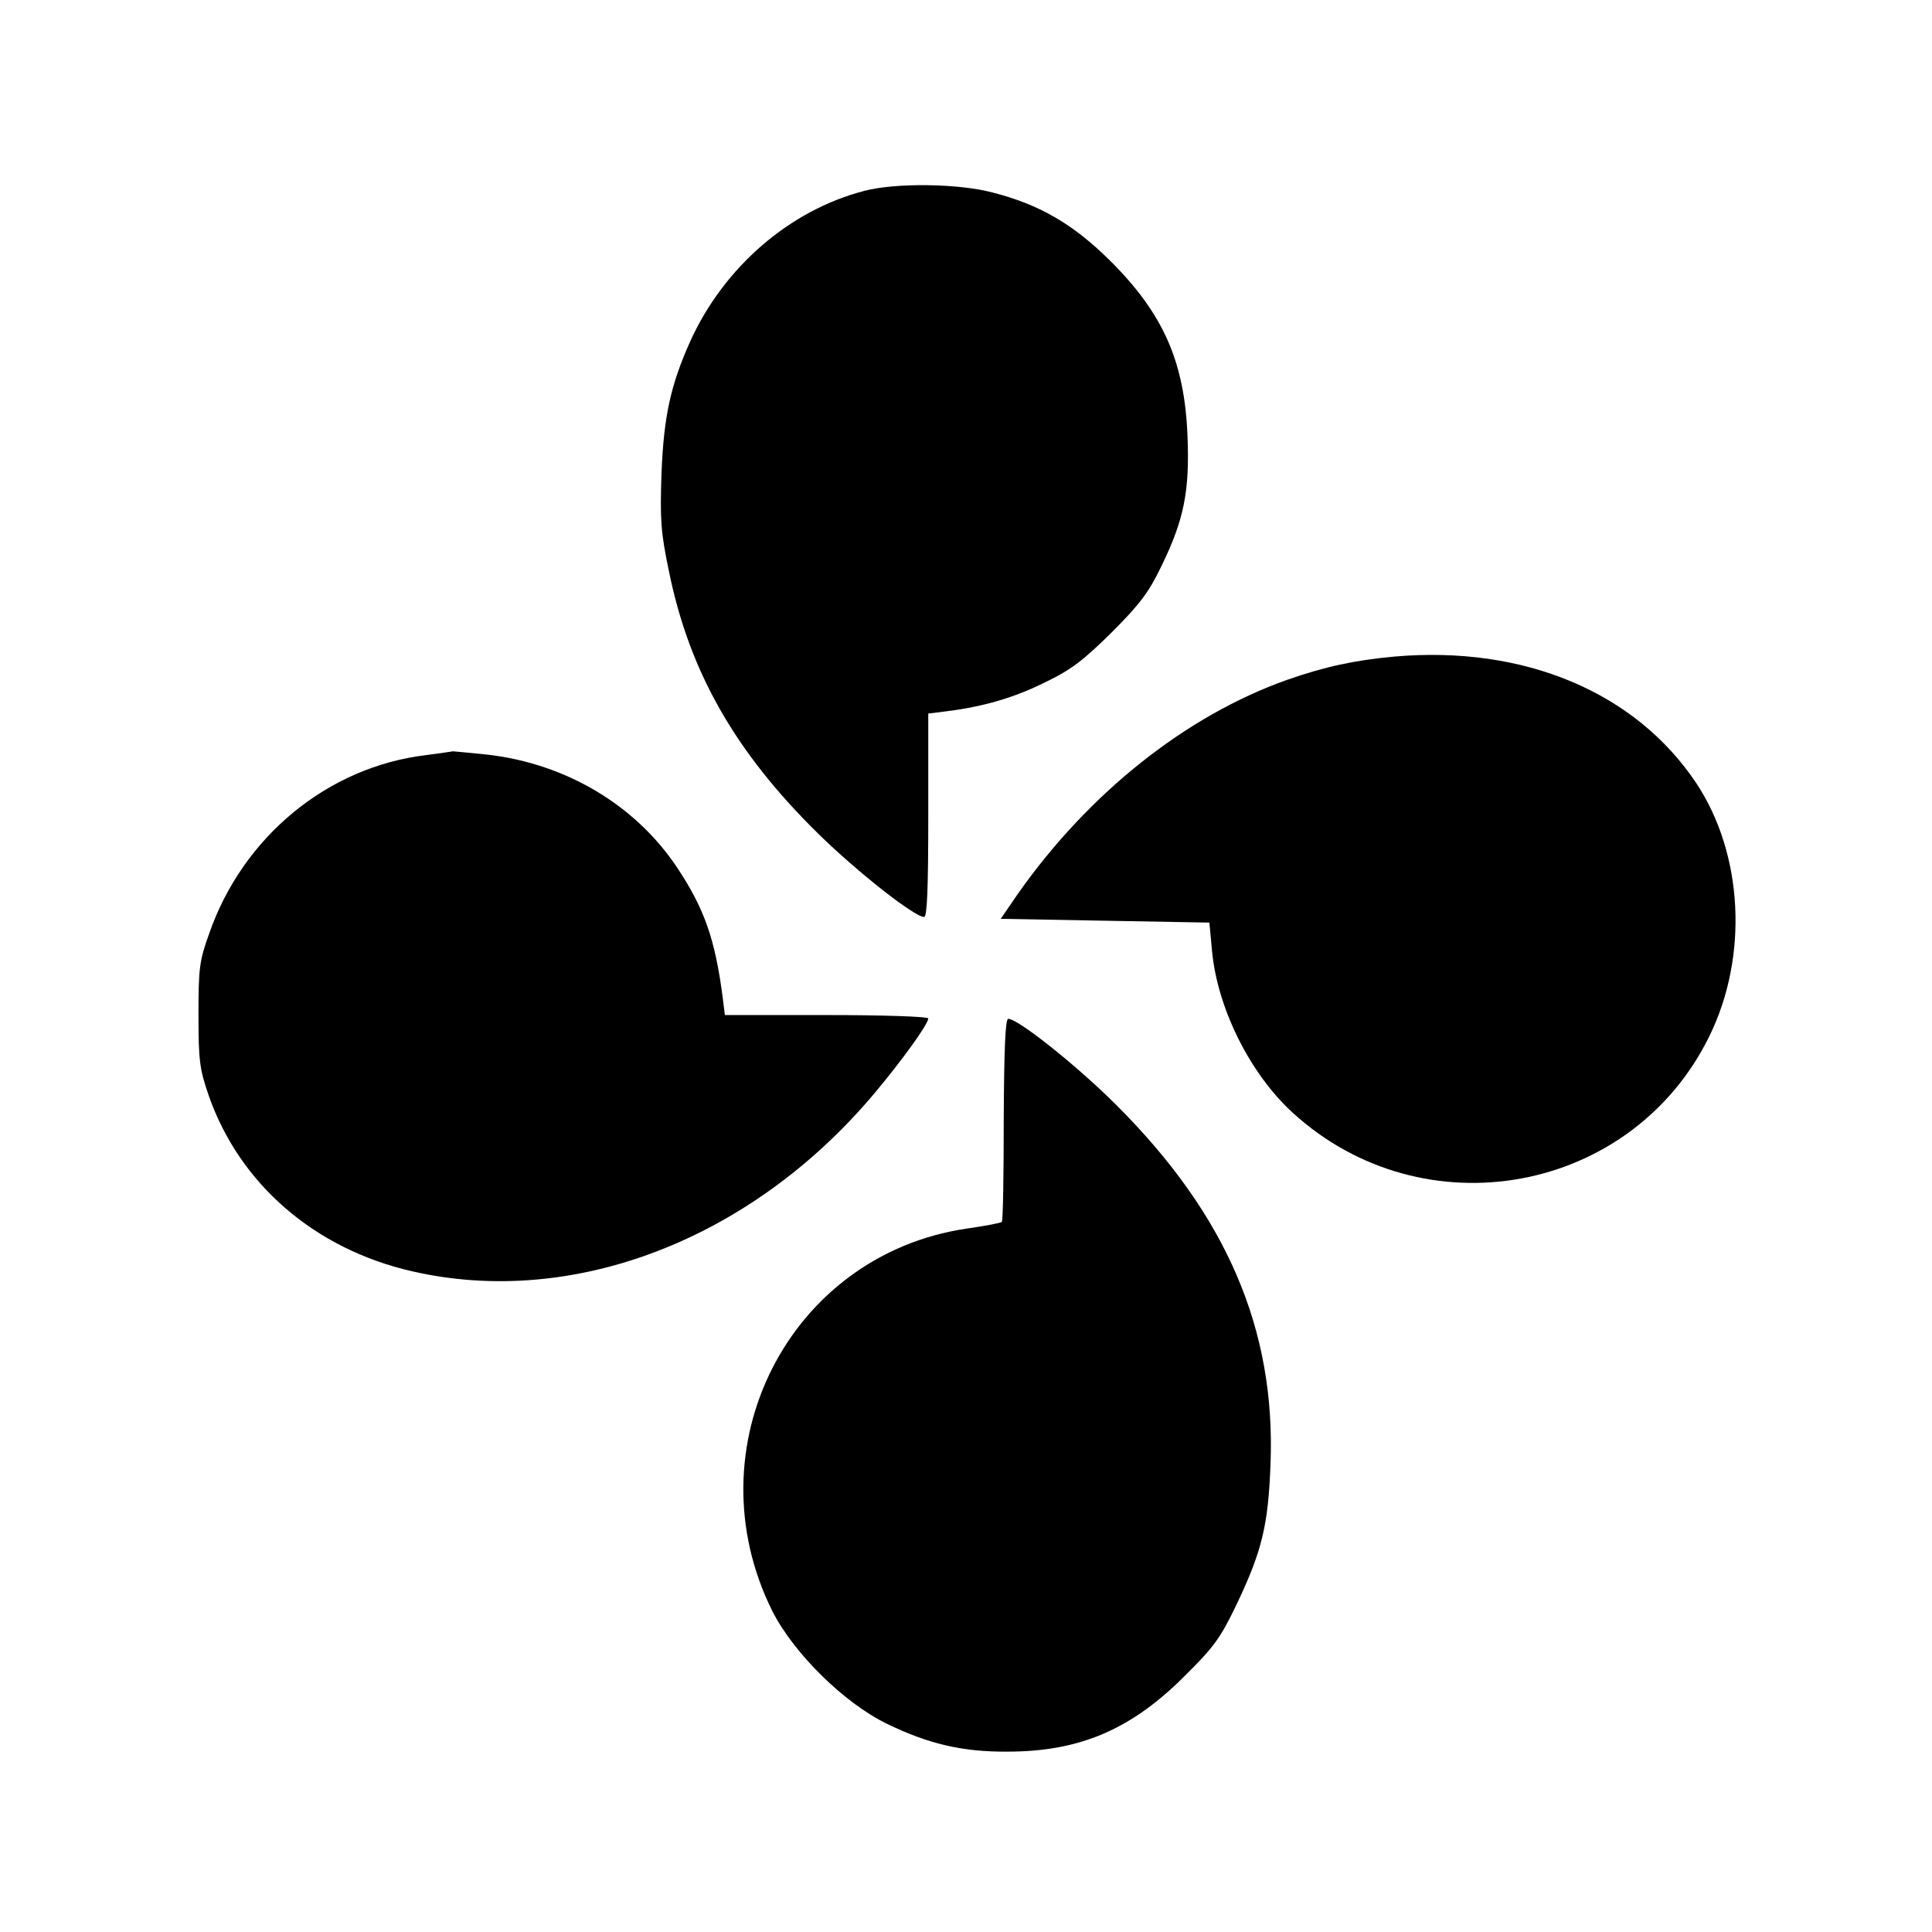
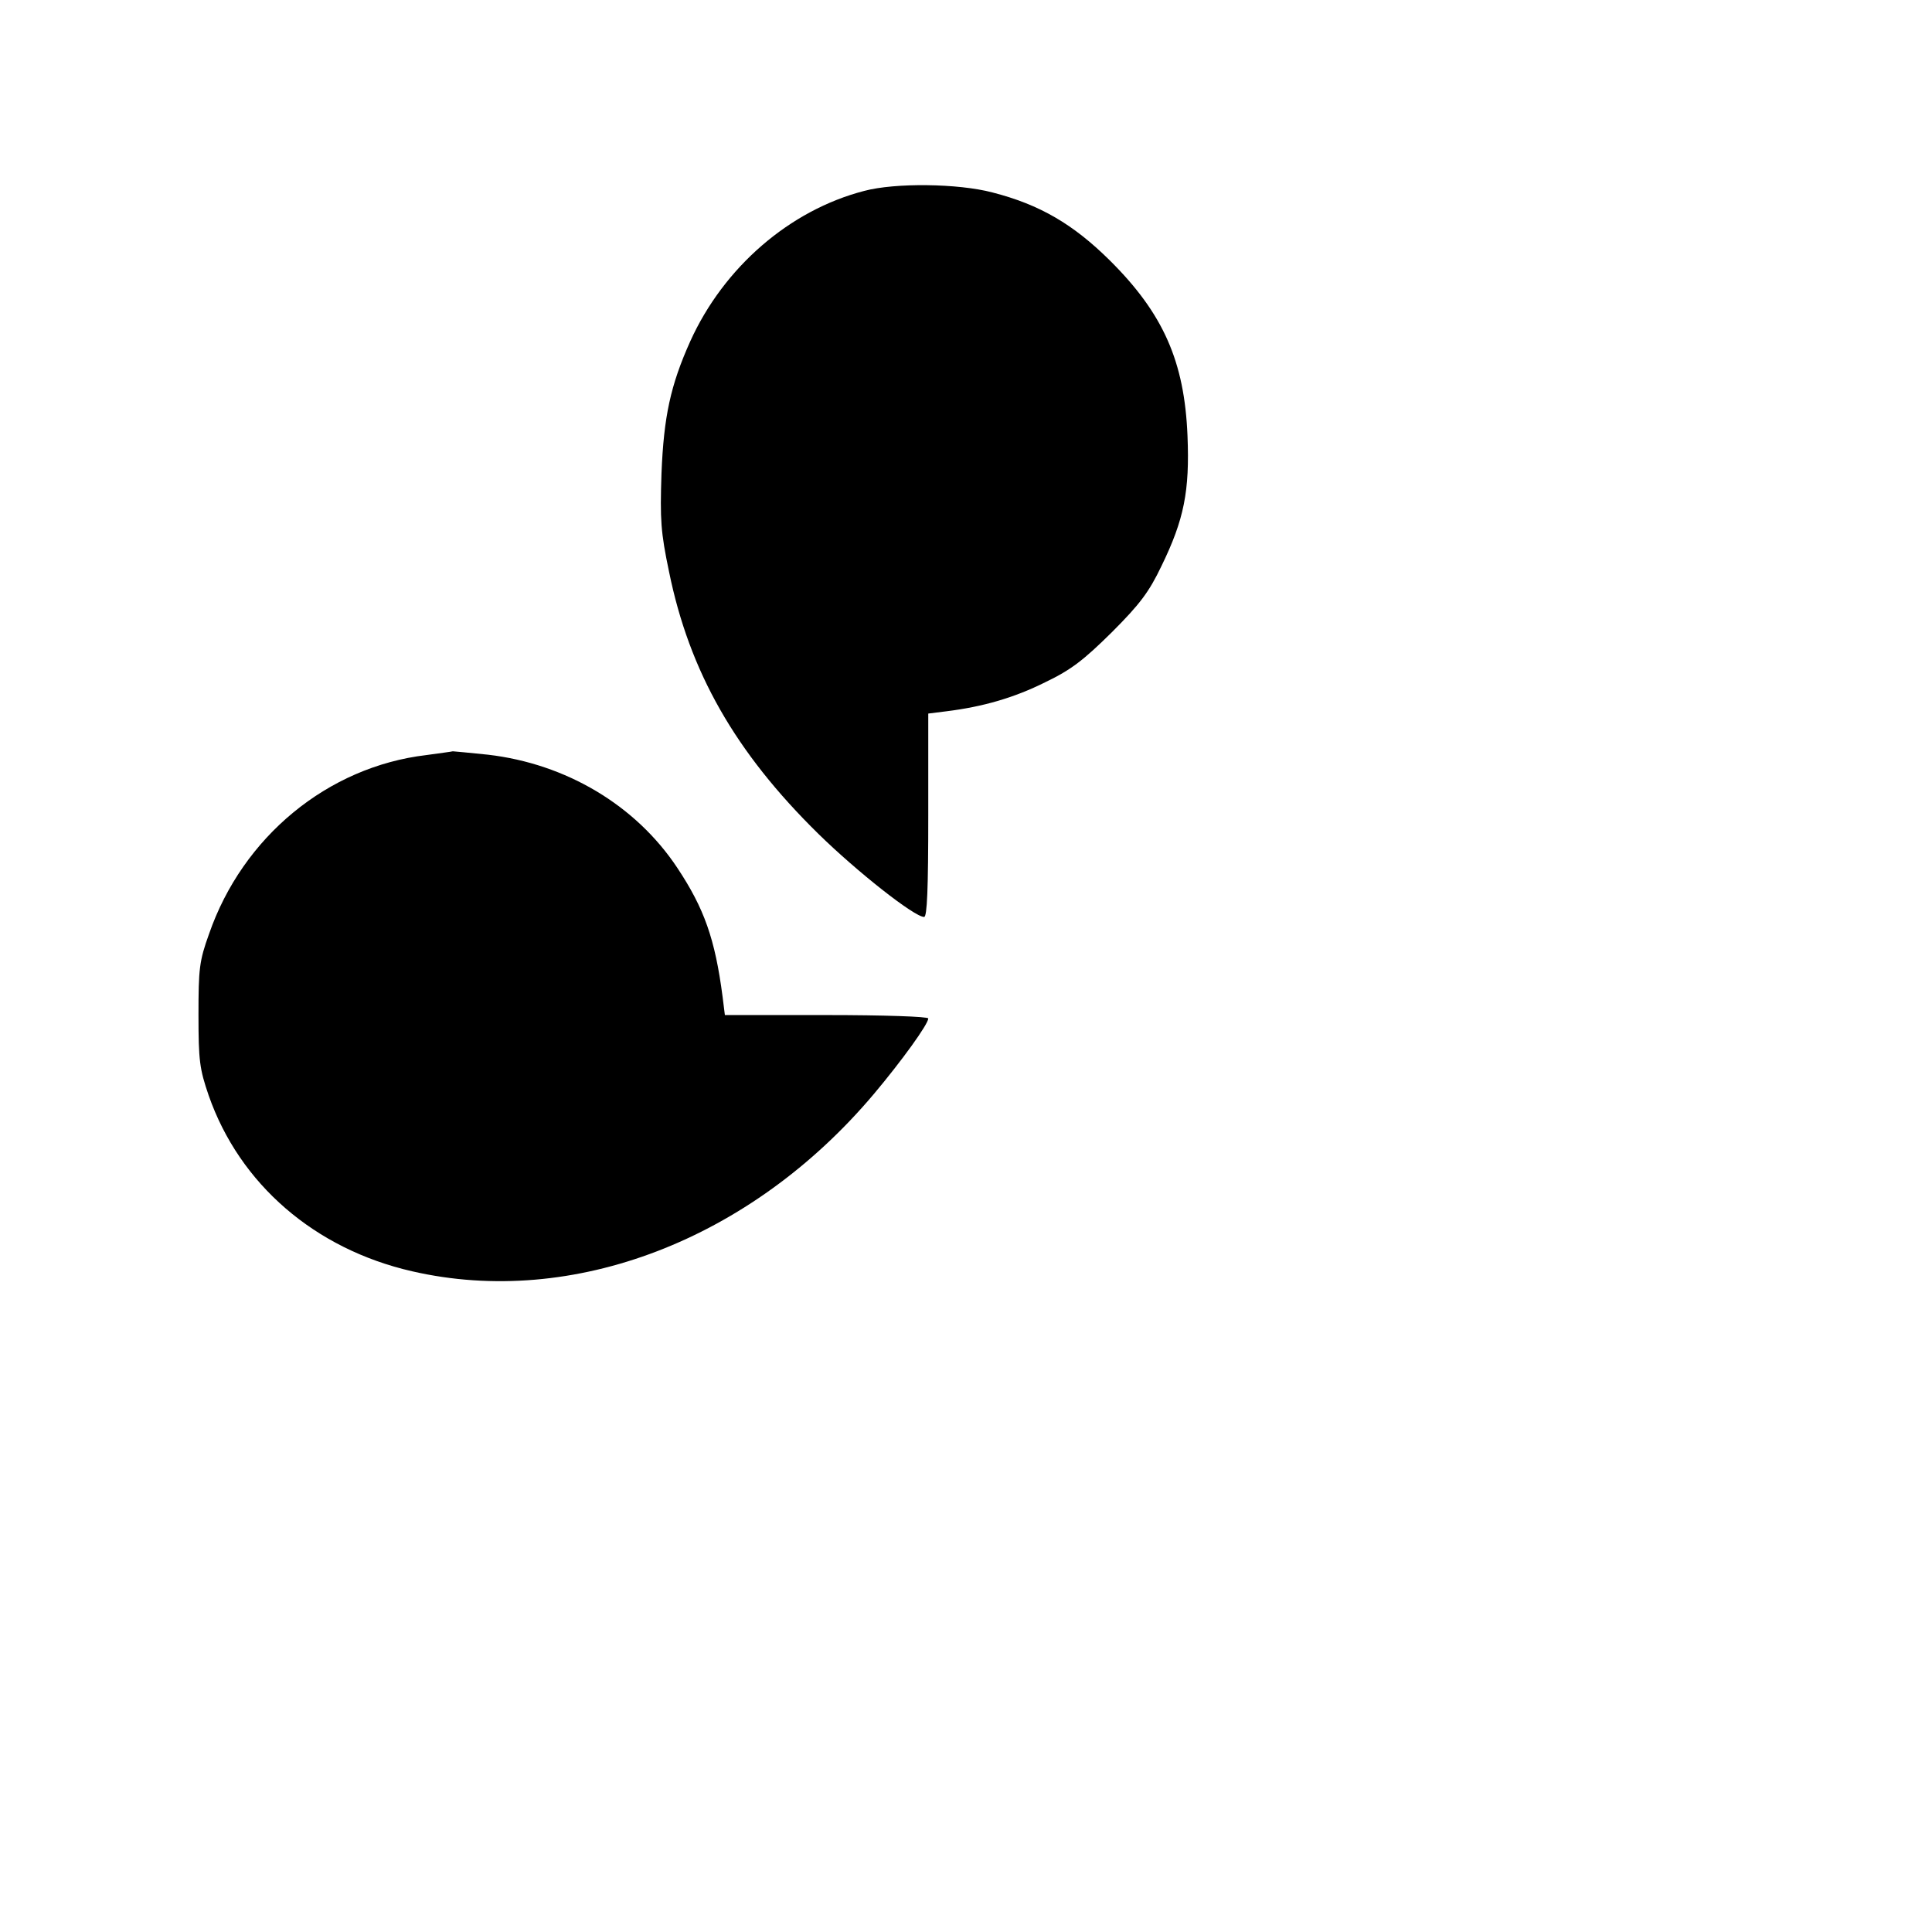
<svg xmlns="http://www.w3.org/2000/svg" version="1.0" width="512pt" height="512pt" viewBox="0 0 512 512" preserveAspectRatio="xMidYMid meet">
  <g transform="translate(0,512) scale(0.1,-0.1)" fill="#000000" stroke="none">
    <path d="M2290 4614 c-197 -51 -372 -202 -461 -399 -52 -116 -70 -199 -76 -350 -4 -123 -2 -155 20 -260 54 -265 175 -478 396 -695 101 -99 254 -220 280 -220 8 0 11 75 11 269 l0 270 48 6 c97 12 180 36 262 77 69 33 102 59 176 132 75 75 99 107 132 176 60 123 75 199 69 345 -8 197 -64 324 -206 465 -97 96 -186 148 -311 180 -91 24 -258 26 -340 4z" />
-     <path d="M3695 3380 c-106 -10 -182 -26 -285 -62 -267 -95 -524 -299 -712 -566 l-46 -67 276 -5 277 -5 7 -75 c14 -151 100 -325 214 -429 347 -317 899 -215 1104 203 104 212 90 483 -35 671 -161 241 -456 365 -800 335z" />
    <path d="M1130 3119 c-262 -31 -487 -217 -576 -474 -26 -72 -28 -93 -28 -215 0 -121 3 -143 27 -213 82 -235 281 -407 539 -466 426 -98 898 83 1224 470 74 88 144 185 144 200 0 5 -119 9 -269 9 l-270 0 -6 48 c-20 154 -49 235 -120 342 -110 166 -295 276 -502 300 -49 5 -90 9 -93 9 -3 -1 -34 -5 -70 -10z" />
-     <path d="M2660 2153 c0 -147 -2 -269 -5 -271 -2 -3 -45 -11 -94 -18 -471 -70 -730 -581 -514 -1014 57 -112 190 -243 303 -298 111 -54 202 -75 320 -74 190 0 326 58 466 197 81 80 98 103 142 195 66 139 83 207 89 370 14 357 -117 660 -407 950 -106 106 -262 230 -288 230 -8 0 -11 -82 -12 -267z" />
  </g>
</svg>